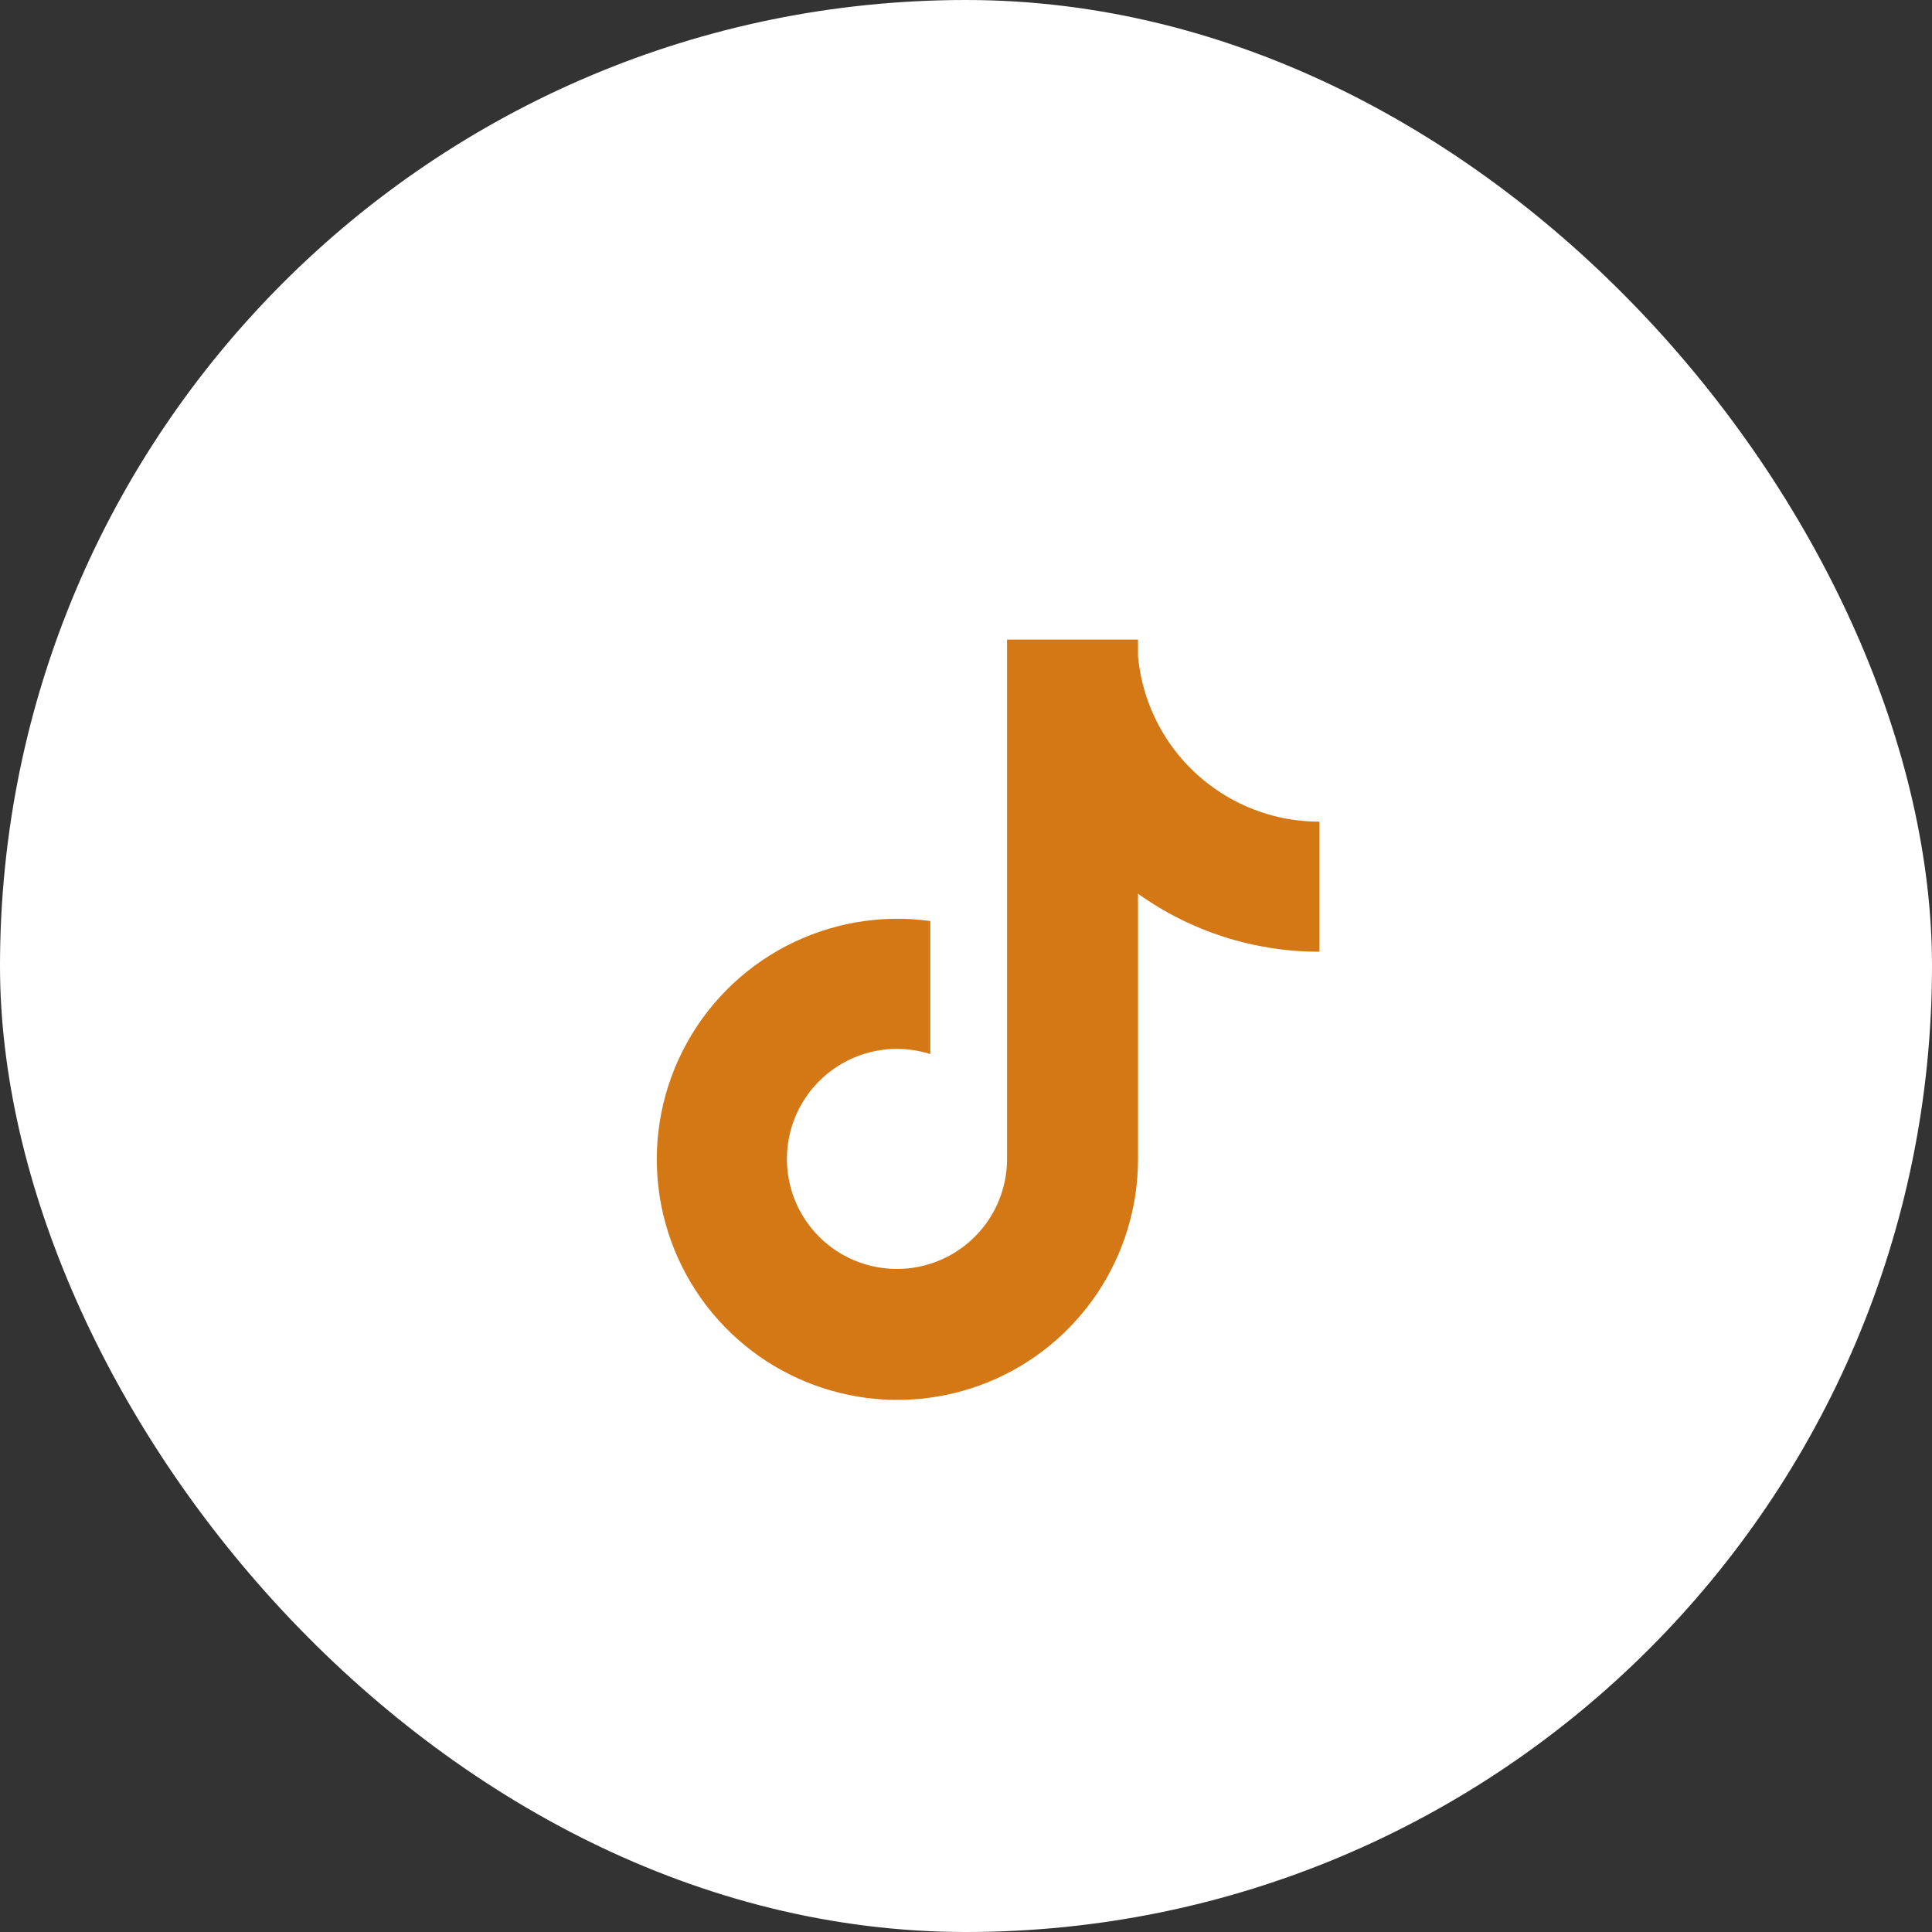
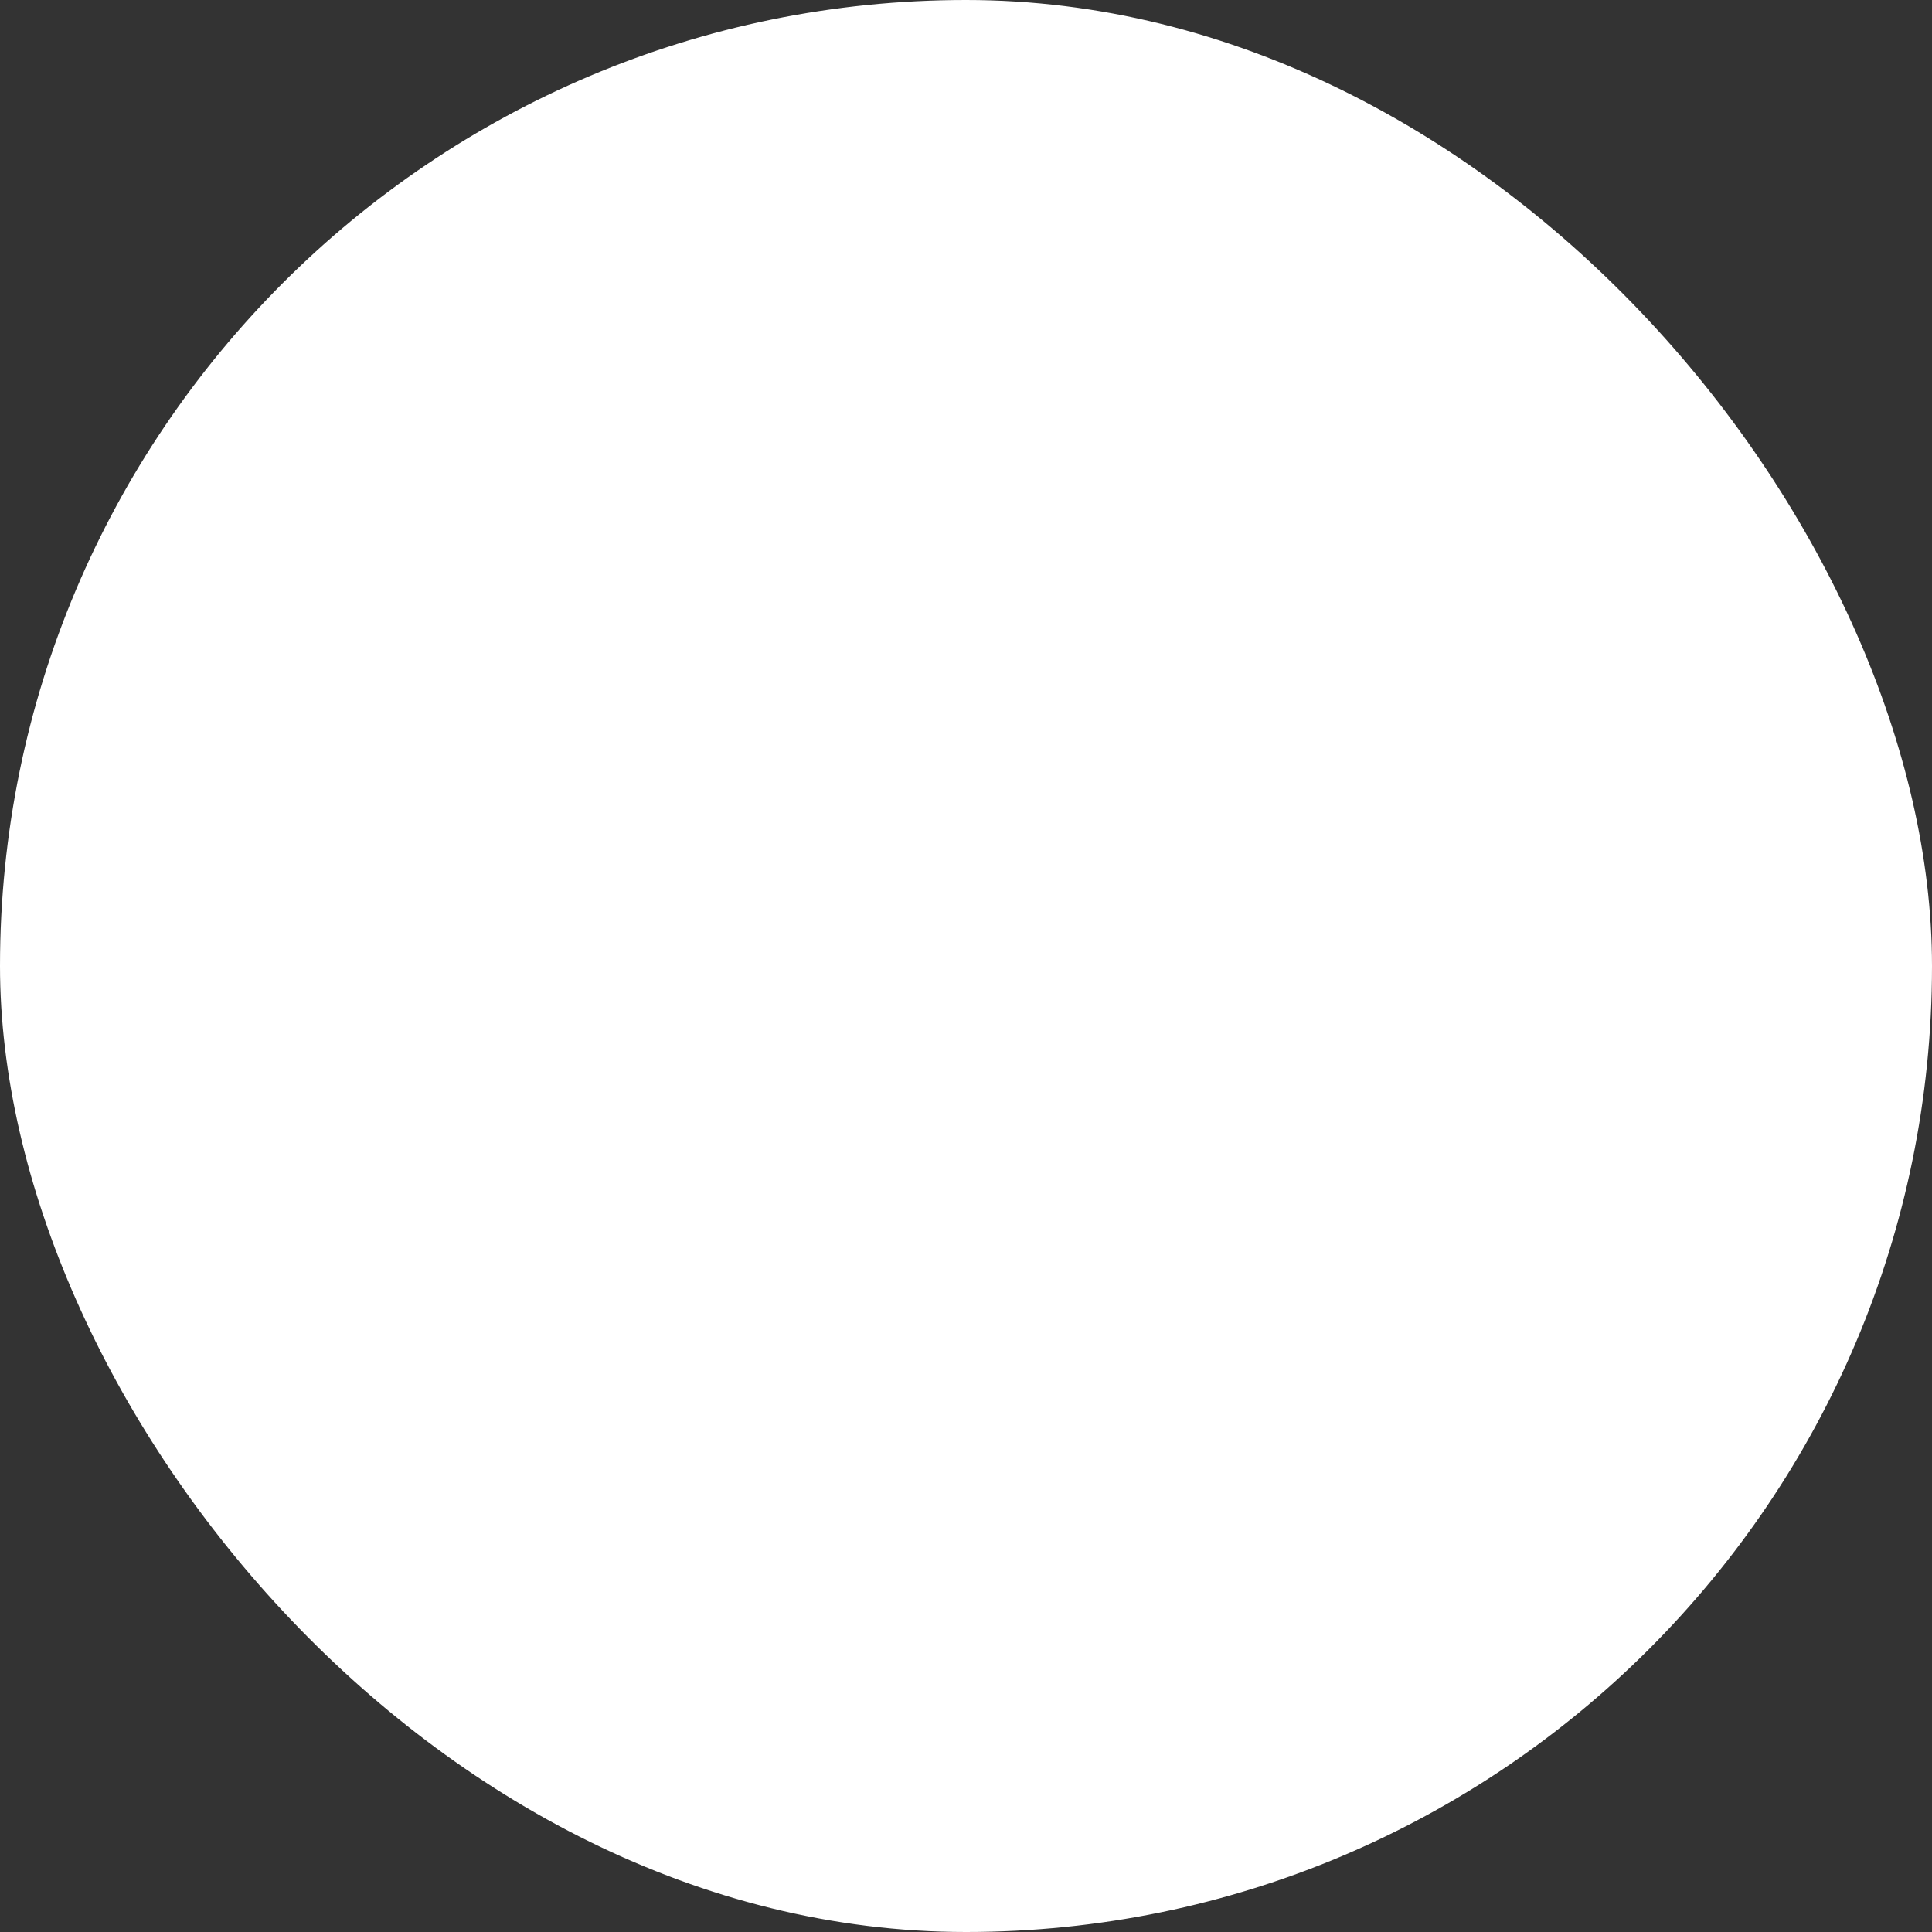
<svg xmlns="http://www.w3.org/2000/svg" width="36" height="36" viewBox="0 0 36 36" fill="none">
  <rect x="0" y="0" width="36" height="36" fill="#333333" stroke="none" />
  <rect width="36" height="36" rx="18" fill="white" />
  <g clip-path="url(#clip0_9_67)">
    <path d="M23.875 15.236C23.168 15.085 22.528 14.711 22.047 14.171C21.567 13.63 21.272 12.949 21.205 12.229V11.917H18.765V21.601C18.763 22.03 18.628 22.447 18.377 22.795C18.125 23.142 17.772 23.403 17.365 23.539C16.959 23.675 16.52 23.68 16.11 23.554C15.7 23.428 15.34 23.177 15.081 22.836C14.817 22.489 14.671 22.067 14.663 21.631C14.656 21.195 14.787 20.769 15.038 20.413C15.29 20.057 15.648 19.79 16.061 19.651C16.474 19.513 16.92 19.509 17.335 19.641V17.162C16.41 17.034 15.467 17.199 14.639 17.633C13.811 18.067 13.14 18.749 12.719 19.584C12.298 20.418 12.148 21.363 12.291 22.287C12.434 23.211 12.862 24.067 13.515 24.735C14.138 25.373 14.936 25.81 15.809 25.991C16.681 26.173 17.588 26.09 18.413 25.754C19.239 25.418 19.945 24.843 20.442 24.103C20.939 23.364 21.205 22.493 21.205 21.602V16.653C22.191 17.358 23.374 17.736 24.586 17.734V15.31C24.347 15.31 24.109 15.285 23.875 15.236Z" fill="#D47815" />
  </g>
  <defs>
    <clipPath id="clip0_9_67">
-       <rect width="16" height="16" fill="white" transform="translate(10 10.5)" />
-     </clipPath>
+       </clipPath>
  </defs>
</svg>